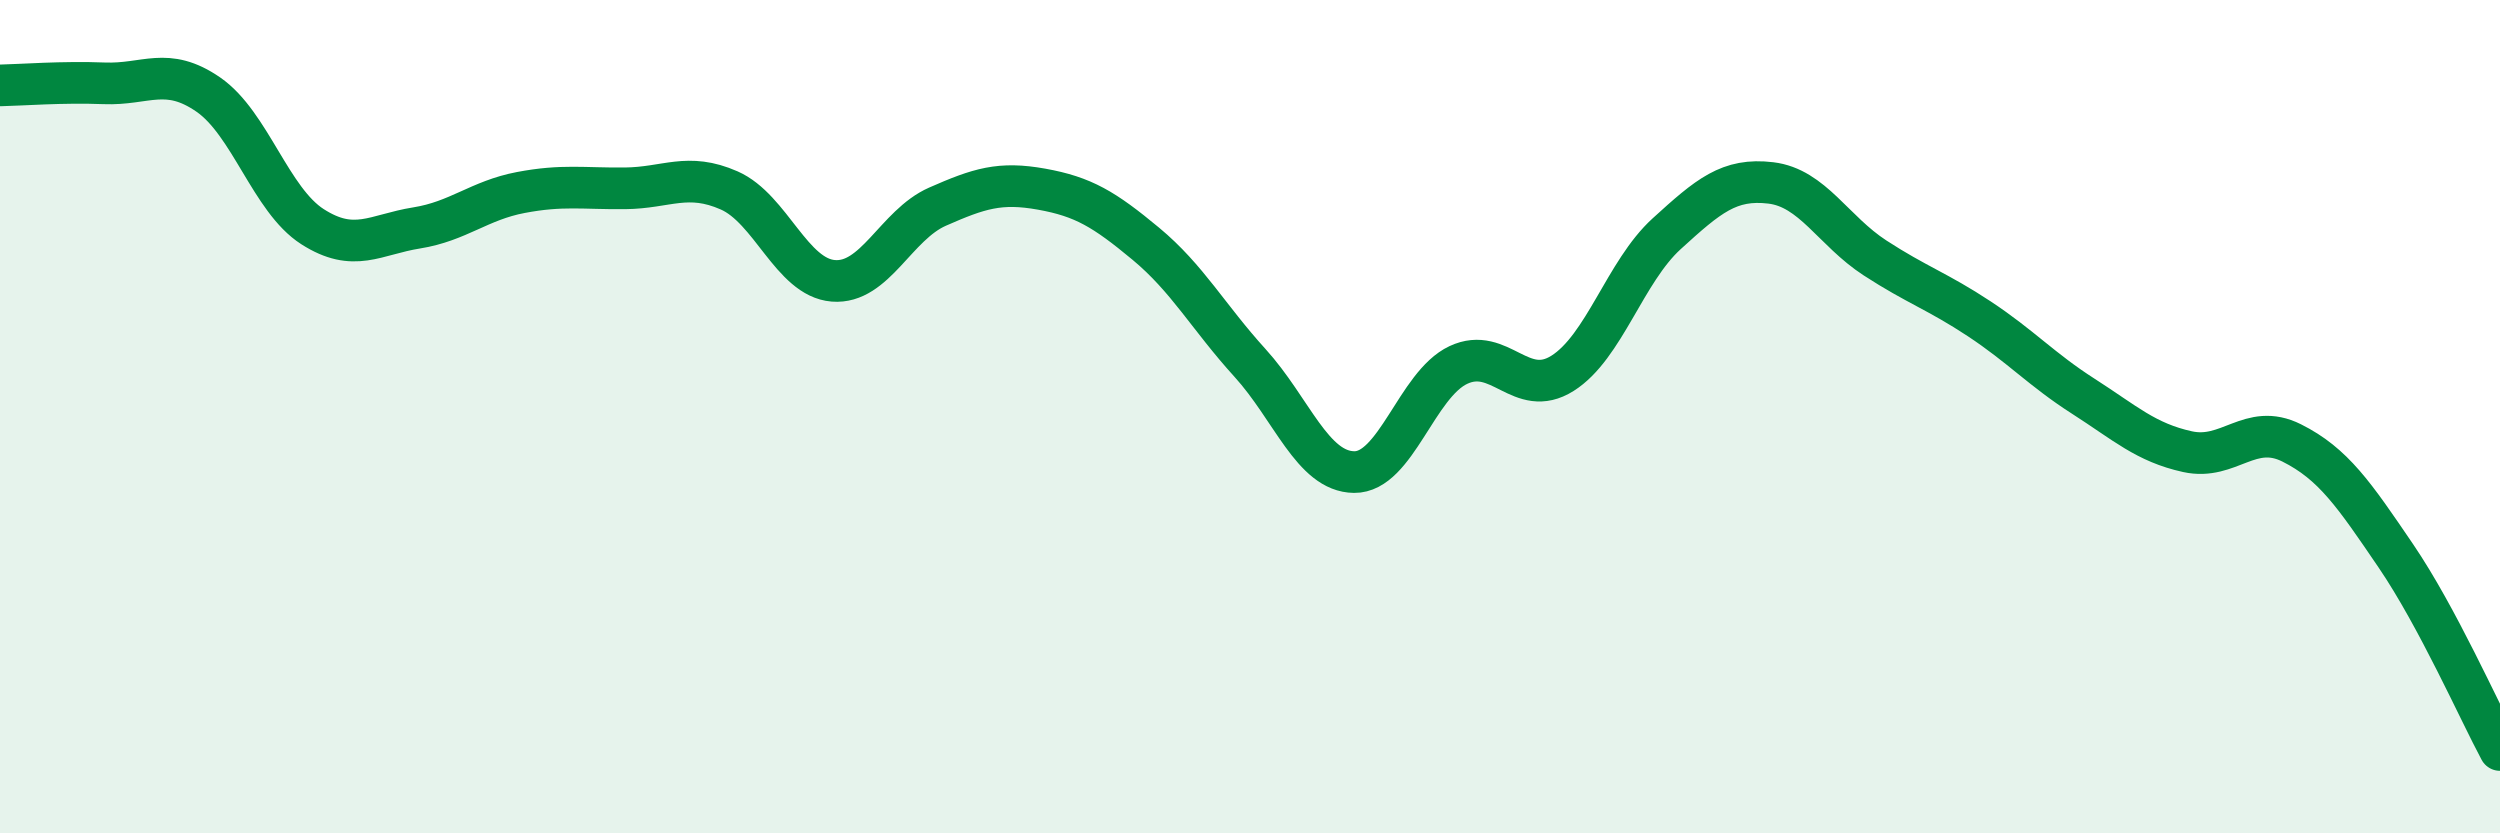
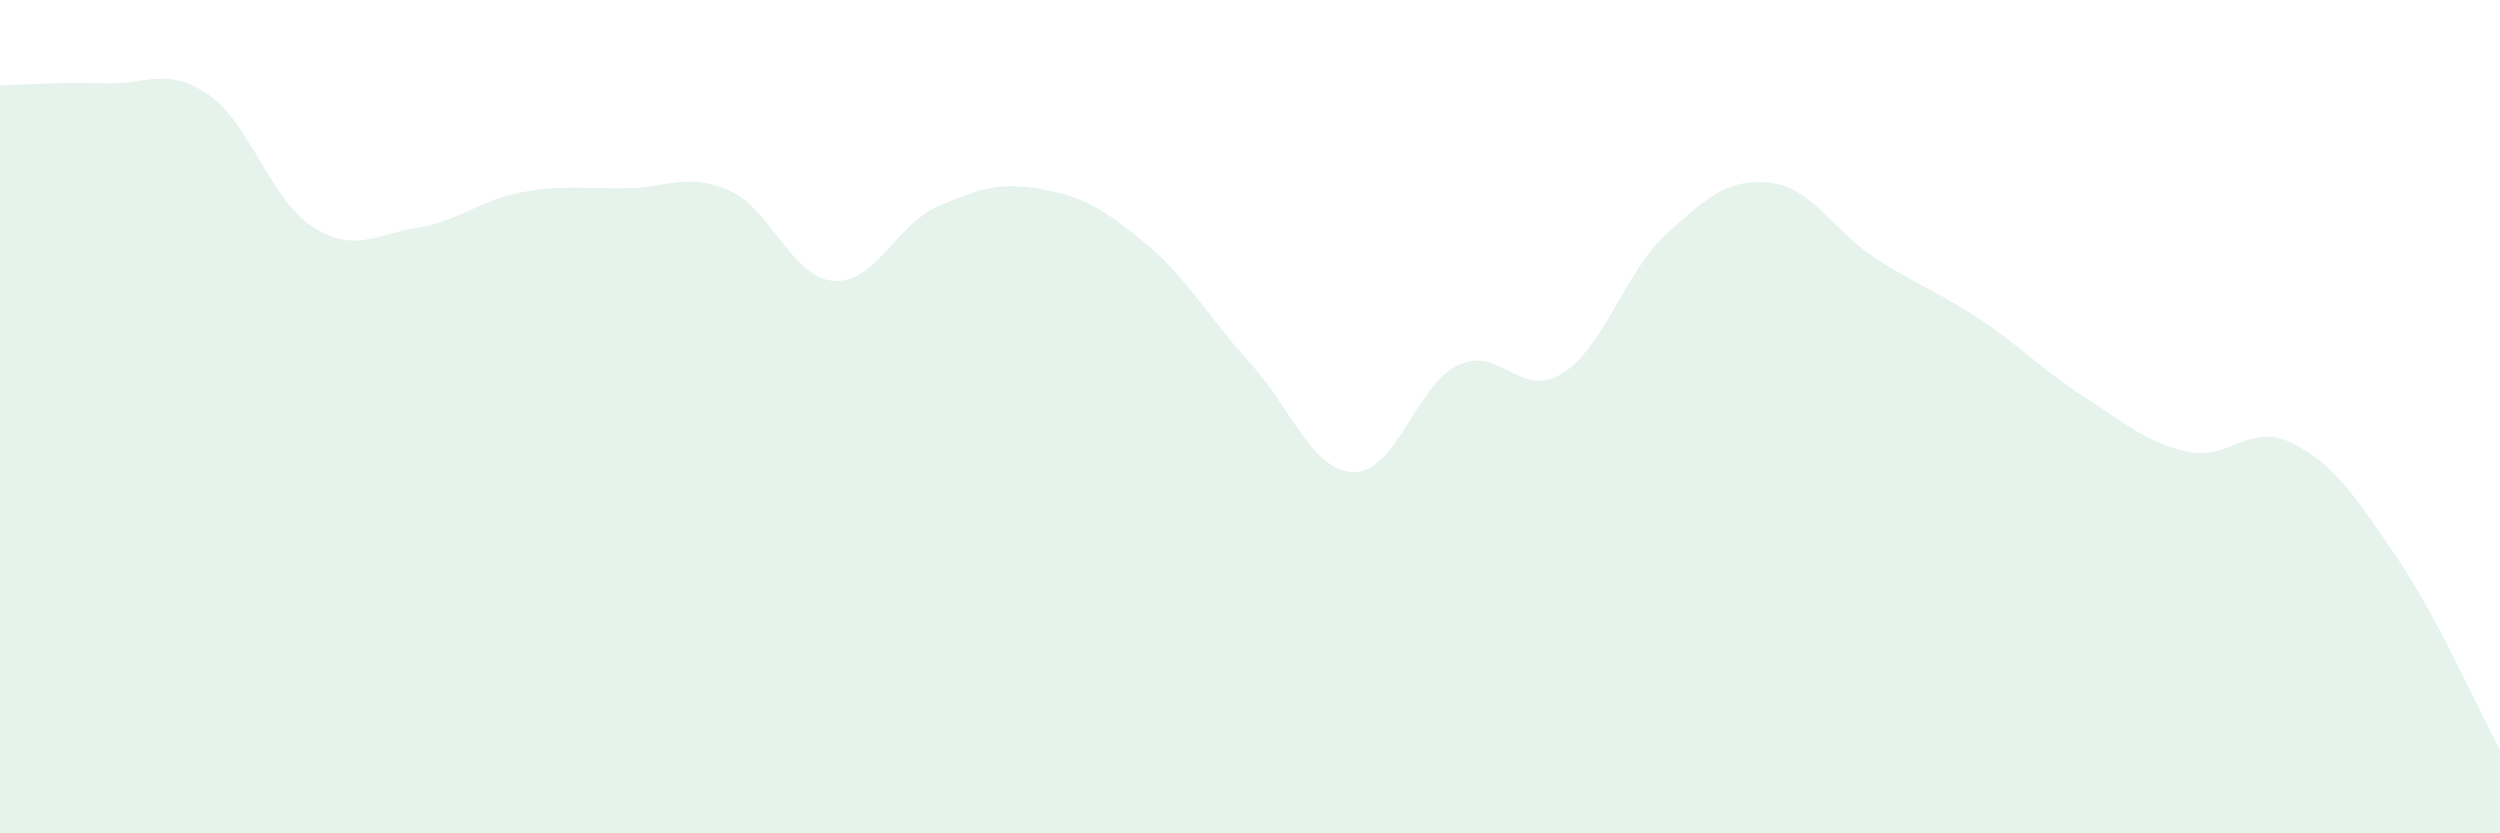
<svg xmlns="http://www.w3.org/2000/svg" width="60" height="20" viewBox="0 0 60 20">
  <path d="M 0,2.05 C 0.5,2.04 1.5,1.96 2.5,2 C 3.5,2.04 4,1.58 5,2.27 C 6,2.96 6.5,4.8 7.5,5.44 C 8.5,6.08 9,5.63 10,5.47 C 11,5.31 11.5,4.81 12.5,4.62 C 13.5,4.43 14,4.53 15,4.52 C 16,4.51 16.5,4.13 17.5,4.57 C 18.5,5.01 19,6.66 20,6.74 C 21,6.82 21.5,5.4 22.5,4.96 C 23.5,4.52 24,4.36 25,4.54 C 26,4.72 26.5,5.02 27.5,5.85 C 28.5,6.68 29,7.61 30,8.71 C 31,9.81 31.5,11.32 32.5,11.33 C 33.5,11.34 34,9.23 35,8.76 C 36,8.29 36.5,9.59 37.5,8.96 C 38.5,8.33 39,6.52 40,5.61 C 41,4.7 41.5,4.27 42.5,4.39 C 43.5,4.51 44,5.54 45,6.19 C 46,6.84 46.5,6.99 47.5,7.65 C 48.5,8.31 49,8.87 50,9.51 C 51,10.15 51.5,10.62 52.5,10.84 C 53.5,11.06 54,10.13 55,10.63 C 56,11.13 56.5,11.87 57.5,13.34 C 58.5,14.81 59.5,17.07 60,18L60 20L0 20Z" fill="#008740" opacity="0.1" stroke-linecap="round" stroke-linejoin="round" />
-   <path d="M 0,2.05 C 0.5,2.04 1.5,1.96 2.5,2 C 3.5,2.04 4,1.58 5,2.27 C 6,2.96 6.5,4.8 7.5,5.44 C 8.5,6.08 9,5.63 10,5.47 C 11,5.31 11.5,4.81 12.5,4.62 C 13.5,4.43 14,4.53 15,4.52 C 16,4.51 16.5,4.13 17.5,4.57 C 18.5,5.01 19,6.66 20,6.74 C 21,6.82 21.5,5.4 22.5,4.96 C 23.5,4.52 24,4.36 25,4.54 C 26,4.72 26.5,5.02 27.5,5.85 C 28.5,6.68 29,7.61 30,8.71 C 31,9.81 31.5,11.32 32.5,11.33 C 33.5,11.34 34,9.23 35,8.76 C 36,8.29 36.5,9.59 37.5,8.96 C 38.5,8.33 39,6.52 40,5.61 C 41,4.7 41.5,4.27 42.5,4.39 C 43.5,4.51 44,5.54 45,6.19 C 46,6.84 46.5,6.99 47.5,7.65 C 48.5,8.31 49,8.87 50,9.51 C 51,10.15 51.5,10.62 52.5,10.84 C 53.5,11.06 54,10.13 55,10.63 C 56,11.13 56.5,11.87 57.5,13.34 C 58.5,14.81 59.5,17.07 60,18" stroke="#008740" stroke-width="1" fill="none" stroke-linecap="round" stroke-linejoin="round" />
</svg>